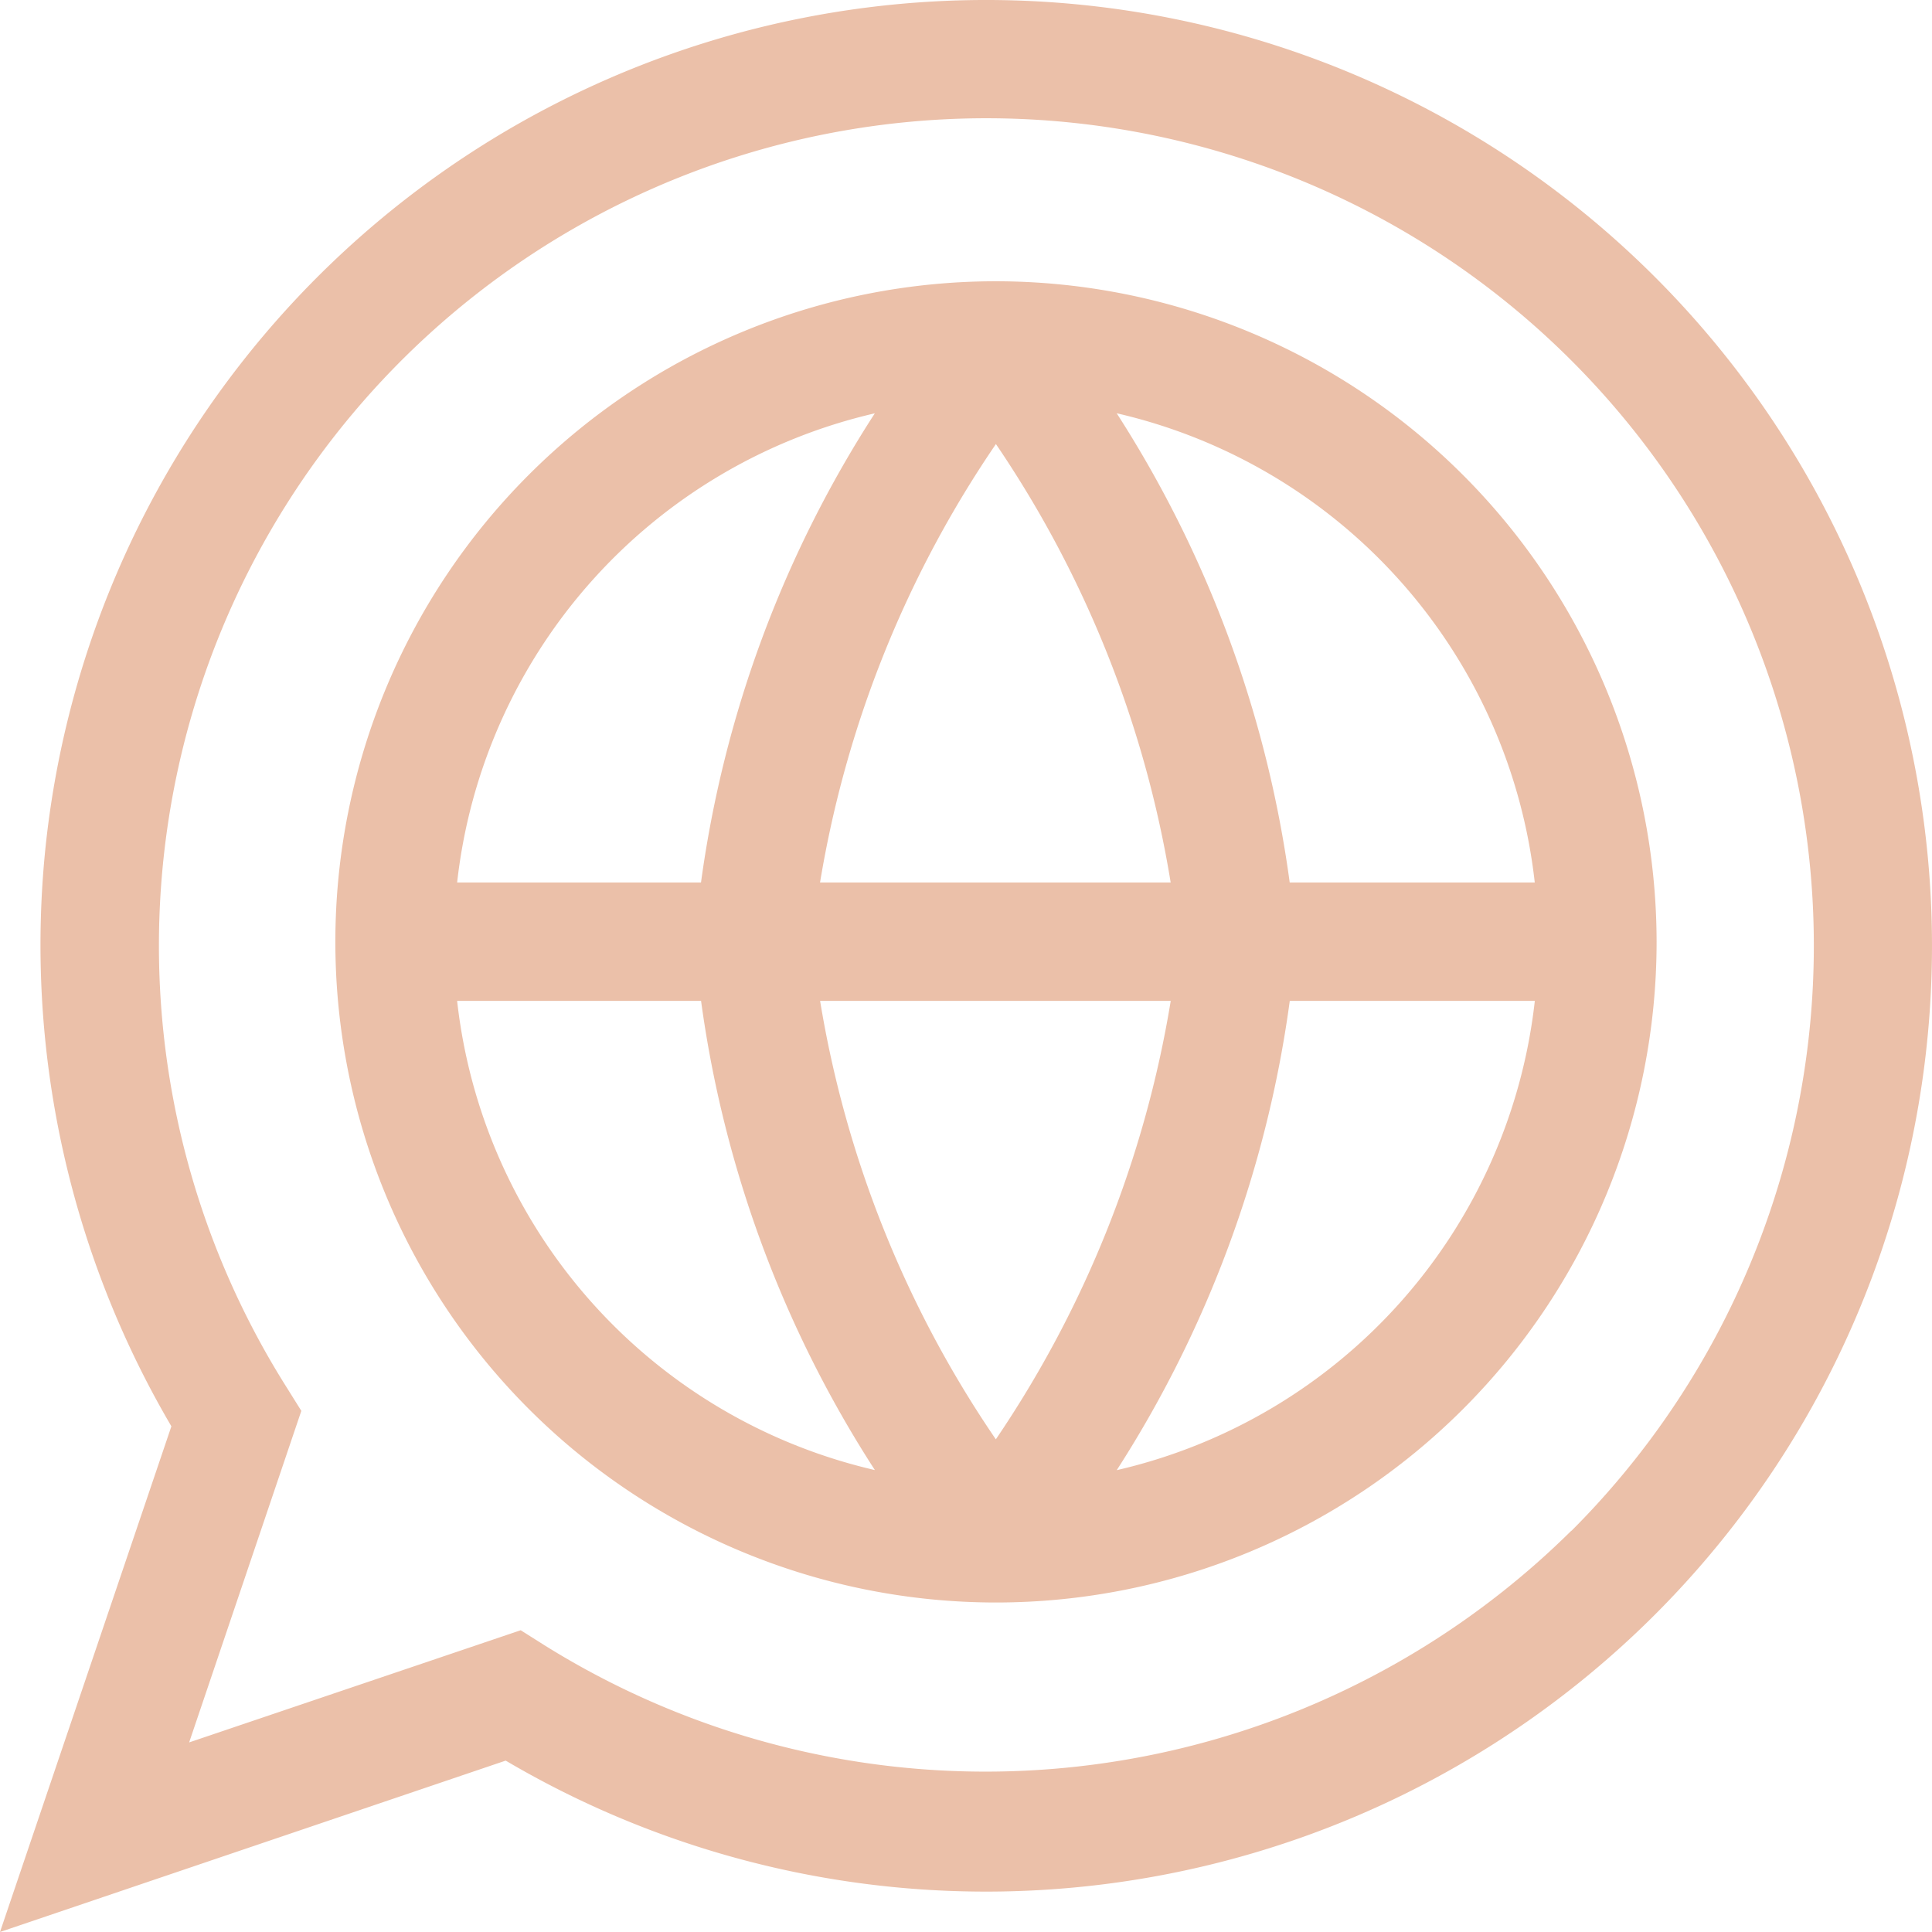
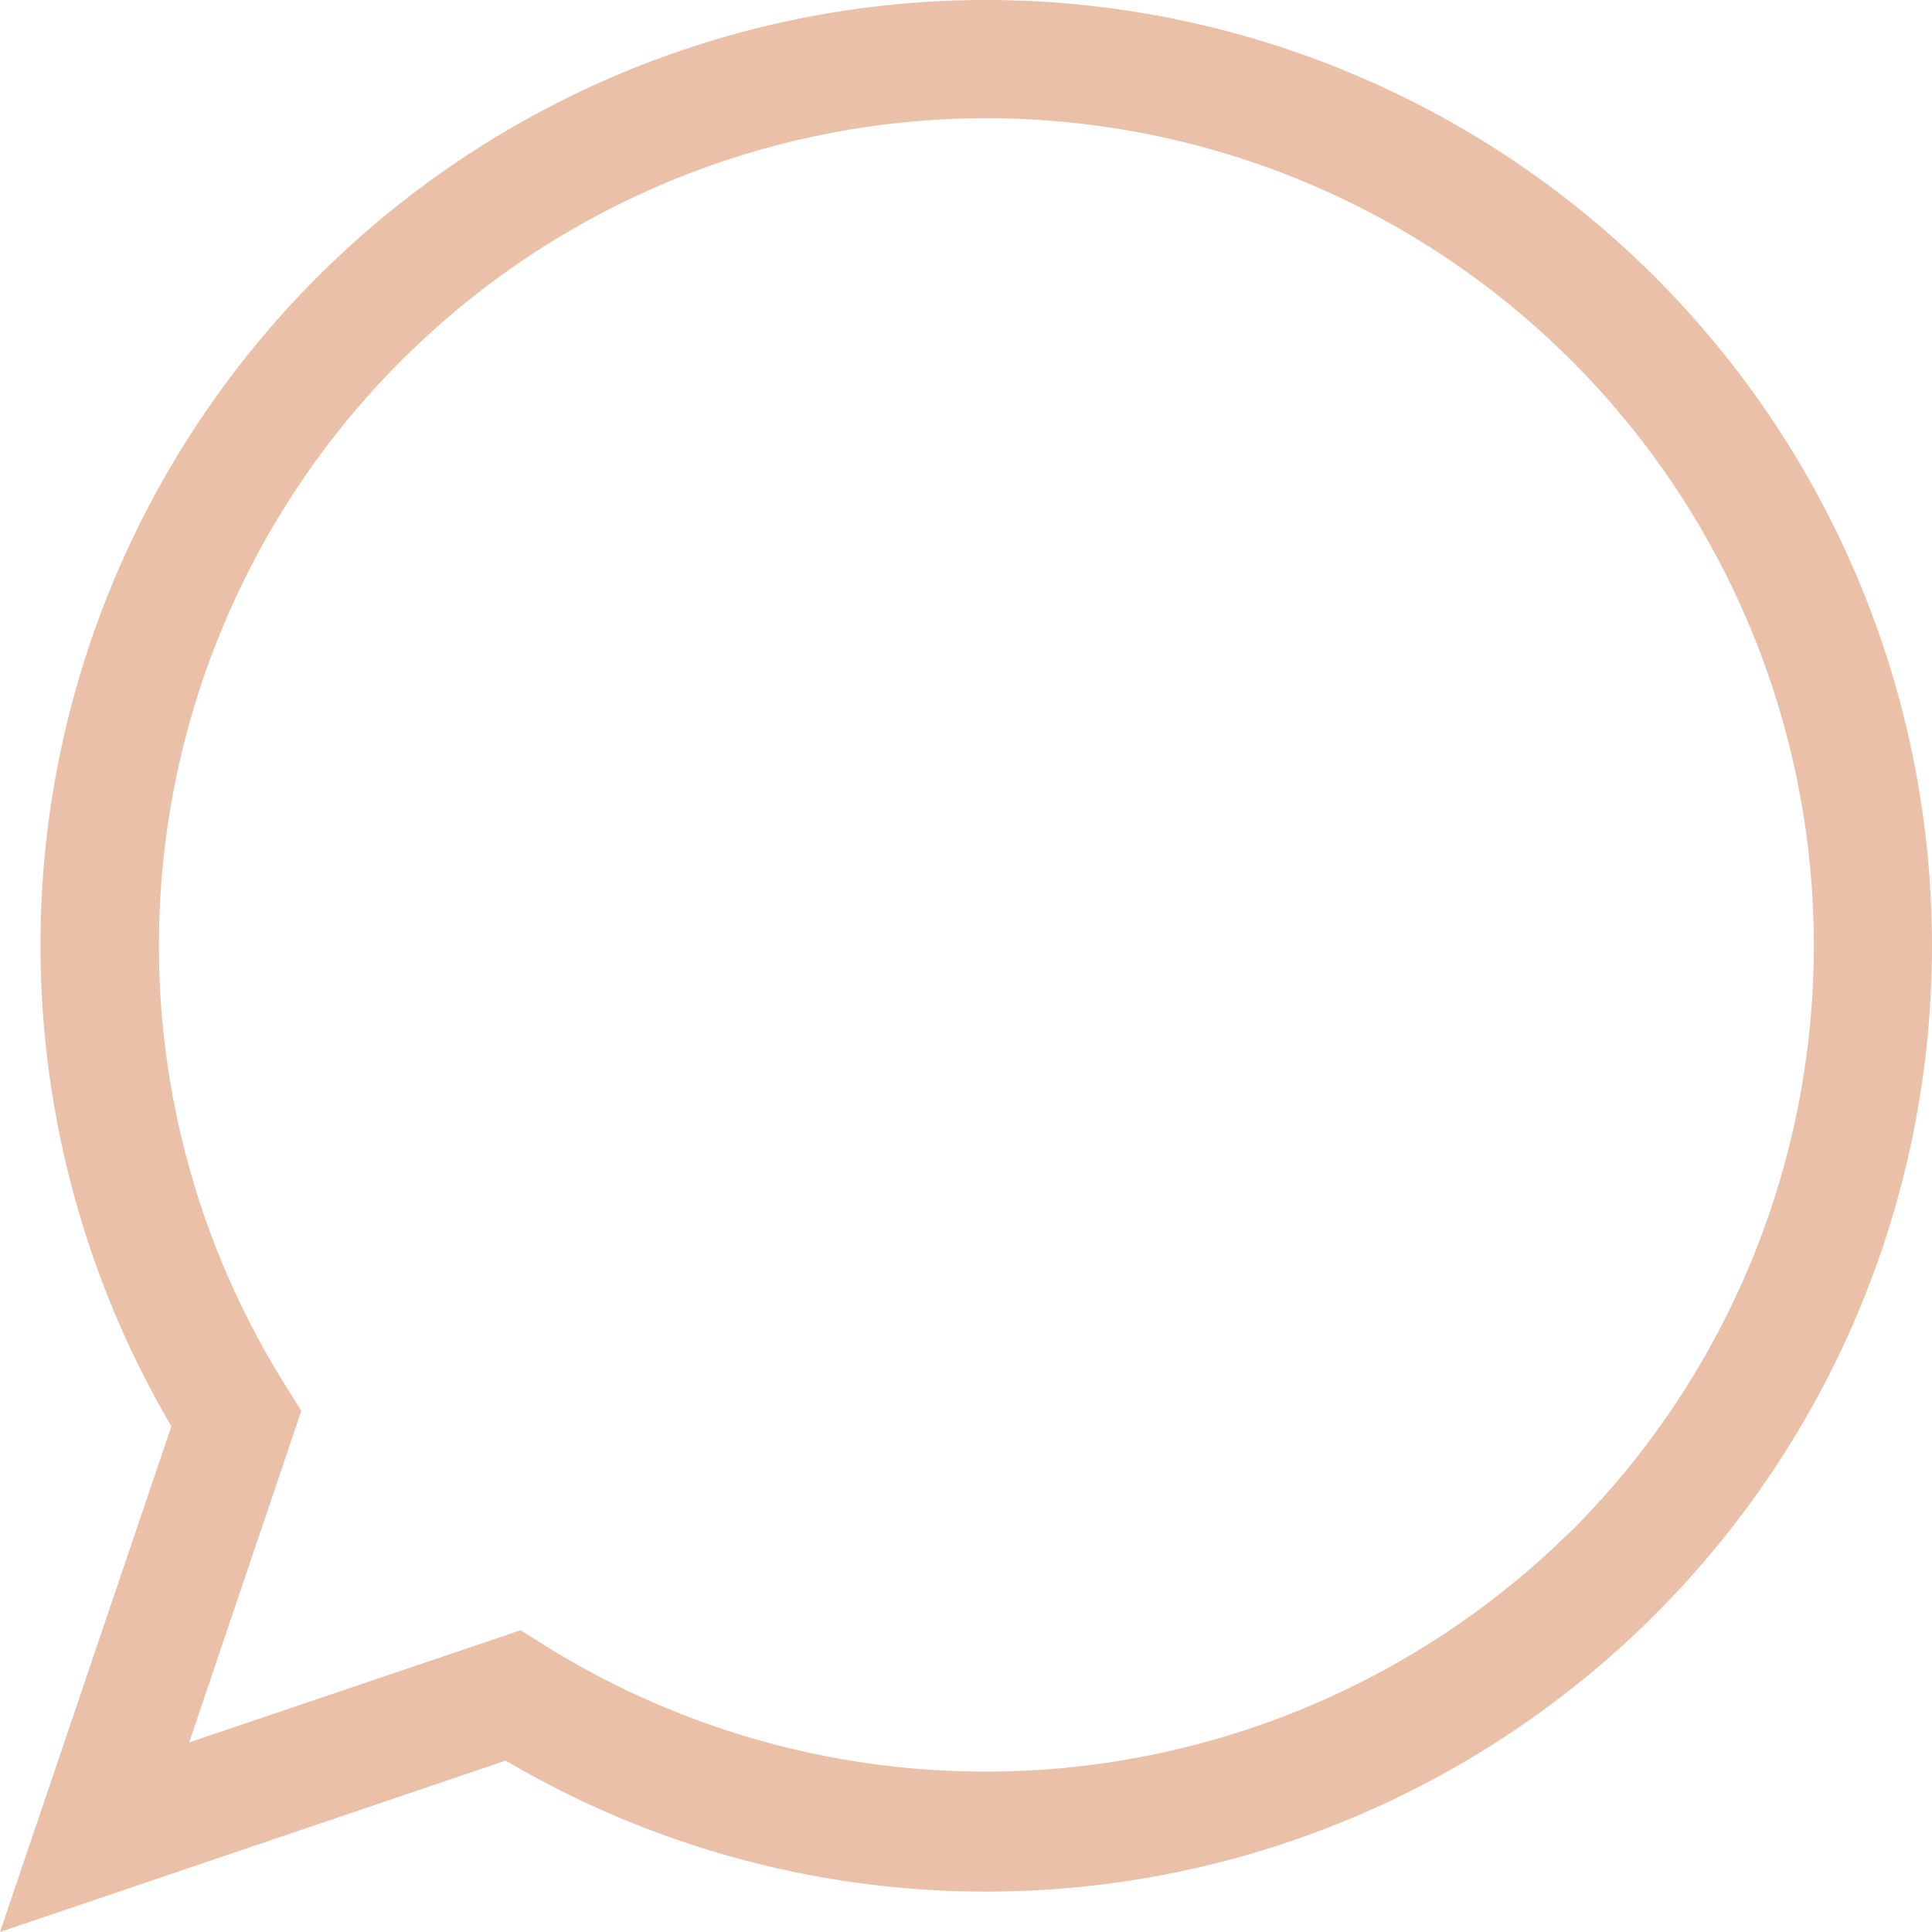
<svg xmlns="http://www.w3.org/2000/svg" width="31" height="31" viewBox="0 0 31 31">
  <defs>
    <style>.a{fill:#ebc0a9;}</style>
  </defs>
  <g transform="translate(0 0)">
    <g transform="translate(5.383 4.513)">
-       <path class="a" d="M99.511,74.543a10.6,10.6,0,1,0,10.6,10.6A10.61,10.61,0,0,0,99.511,74.543Zm8.645,9.647h-3.932a18.494,18.494,0,0,0-2.776-7.529A8.718,8.718,0,0,1,108.156,84.19Zm-5.842,0H96.688a17.542,17.542,0,0,1,2.822-7.035A17.528,17.528,0,0,1,102.314,84.19Zm-4.747-7.528a18.434,18.434,0,0,0-2.789,7.528H90.865A8.719,8.719,0,0,1,97.567,76.662Zm-6.7,9.428h3.912a18.434,18.434,0,0,0,2.789,7.528A8.718,8.718,0,0,1,90.865,86.091Zm8.642,7.035a17.478,17.478,0,0,1-2.82-7.035h5.626A17.593,17.593,0,0,1,99.508,93.126Zm1.94.494a18.493,18.493,0,0,0,2.776-7.529h3.932A8.719,8.719,0,0,1,101.447,93.62Z" transform="translate(-88.913 -74.543)" />
-     </g>
+       </g>
    <g transform="translate(0 0)">
      <path class="a" d="M26.555,4.445A15.176,15.176,0,0,0,.732,13.58,15.247,15.247,0,0,0,2.75,22.886L0,31l8.114-2.75a15.182,15.182,0,0,0,18.441-2.343,15.176,15.176,0,0,0,0-21.462ZM25.211,24.563A13.362,13.362,0,0,1,8.738,26.4l-.383-.242-5.32,1.8,1.8-5.32L4.6,22.262a13.277,13.277,0,1,1,20.616,2.3Z" transform="translate(0 0)" />
    </g>
  </g>
</svg>